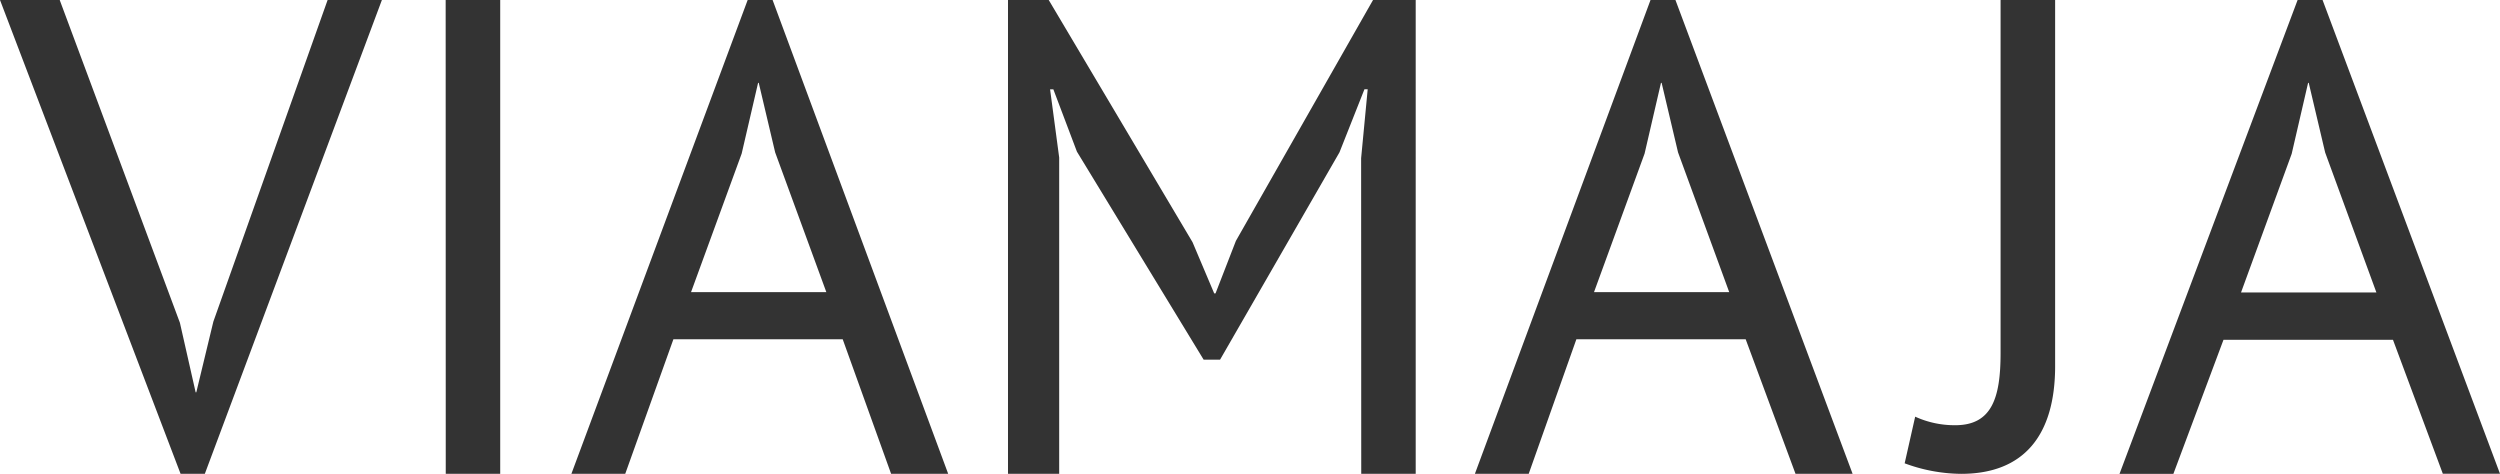
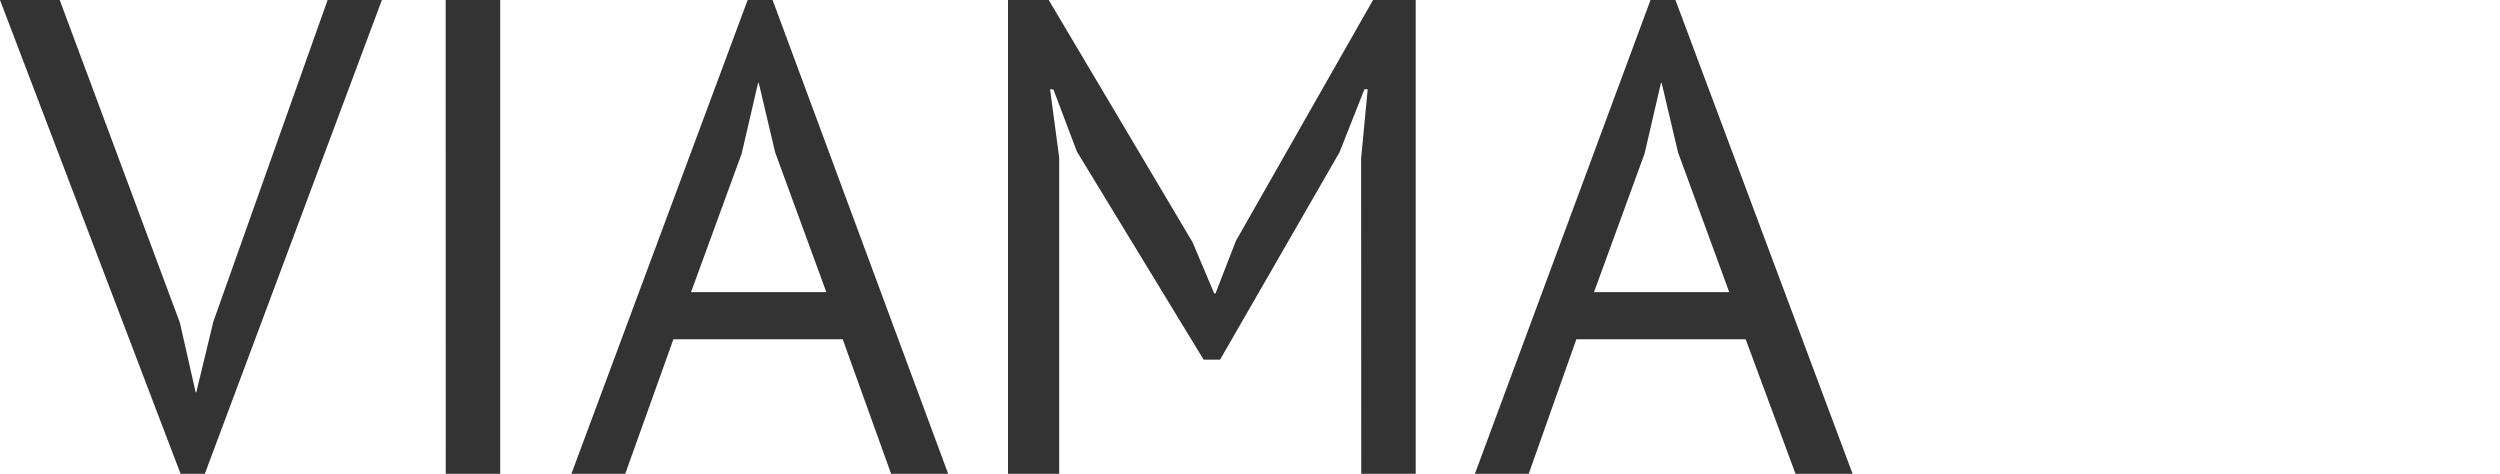
<svg xmlns="http://www.w3.org/2000/svg" viewBox="0 0 84.834 16.078" height="16.078" width="84.834">
  <g transform="translate(3696.105 9373.004)" data-sanitized-data-name="Group 342" data-name="Group 342" id="Group_342">
    <path fill="#333" transform="translate(-3770.588 -9384.404)" d="M76.509,11.4H74.483L80.61,27.477h.824L87.442,11.4H85.6L81.723,22.313l-.579,2.4h-.022l-.534-2.36Zm13.1,16.077h1.848V11.4H89.606Zm15.112,0h1.937L100.7,11.4h-.846L93.873,27.477H95.7l1.634-4.565h5.745Zm-5.07-10.866.557-2.4h.022l.557,2.36,1.737,4.743H97.932Zm21.024,10.866h1.848V11.4h-1.448l-4.654,8.175-.691,1.781h-.045l-.735-1.737L110.07,11.4h-1.382V27.477h1.737V16.747l-.309-2.316h.111l.8,2.115,4.3,7.059h.557l4.053-7.037.846-2.138h.111l-.223,2.338Zm14.736,0h1.937L131.337,11.4h-.846l-5.959,16.077h1.826l1.617-4.565h5.745ZM130.29,16.611l.556-2.4h.022l.557,2.36,1.737,4.743h-4.589Z" data-sanitized-data-name="Path 1427" data-name="Path 1427" id="Path_1427" />
-     <path fill="#333" transform="translate(-3739.982 -9384.404)" d="M111.764,23.376c0,1.516-.29,2.453-1.538,2.453a3.215,3.215,0,0,1-1.36-.29l-.357,1.583a5.62,5.62,0,0,0,1.917.357c2.118,0,3.189-1.294,3.189-3.657V11.4h-1.851Zm15.007,4.1h1.94L122.69,11.4h-.847L115.8,27.479h1.828l1.7-4.549h5.751ZM121.642,16.62l.557-2.408h.022l.557,2.363,1.739,4.75h-4.594Z" data-sanitized-data-name="Path 1426" data-name="Path 1426" id="Path_1426" />
  </g>
</svg>